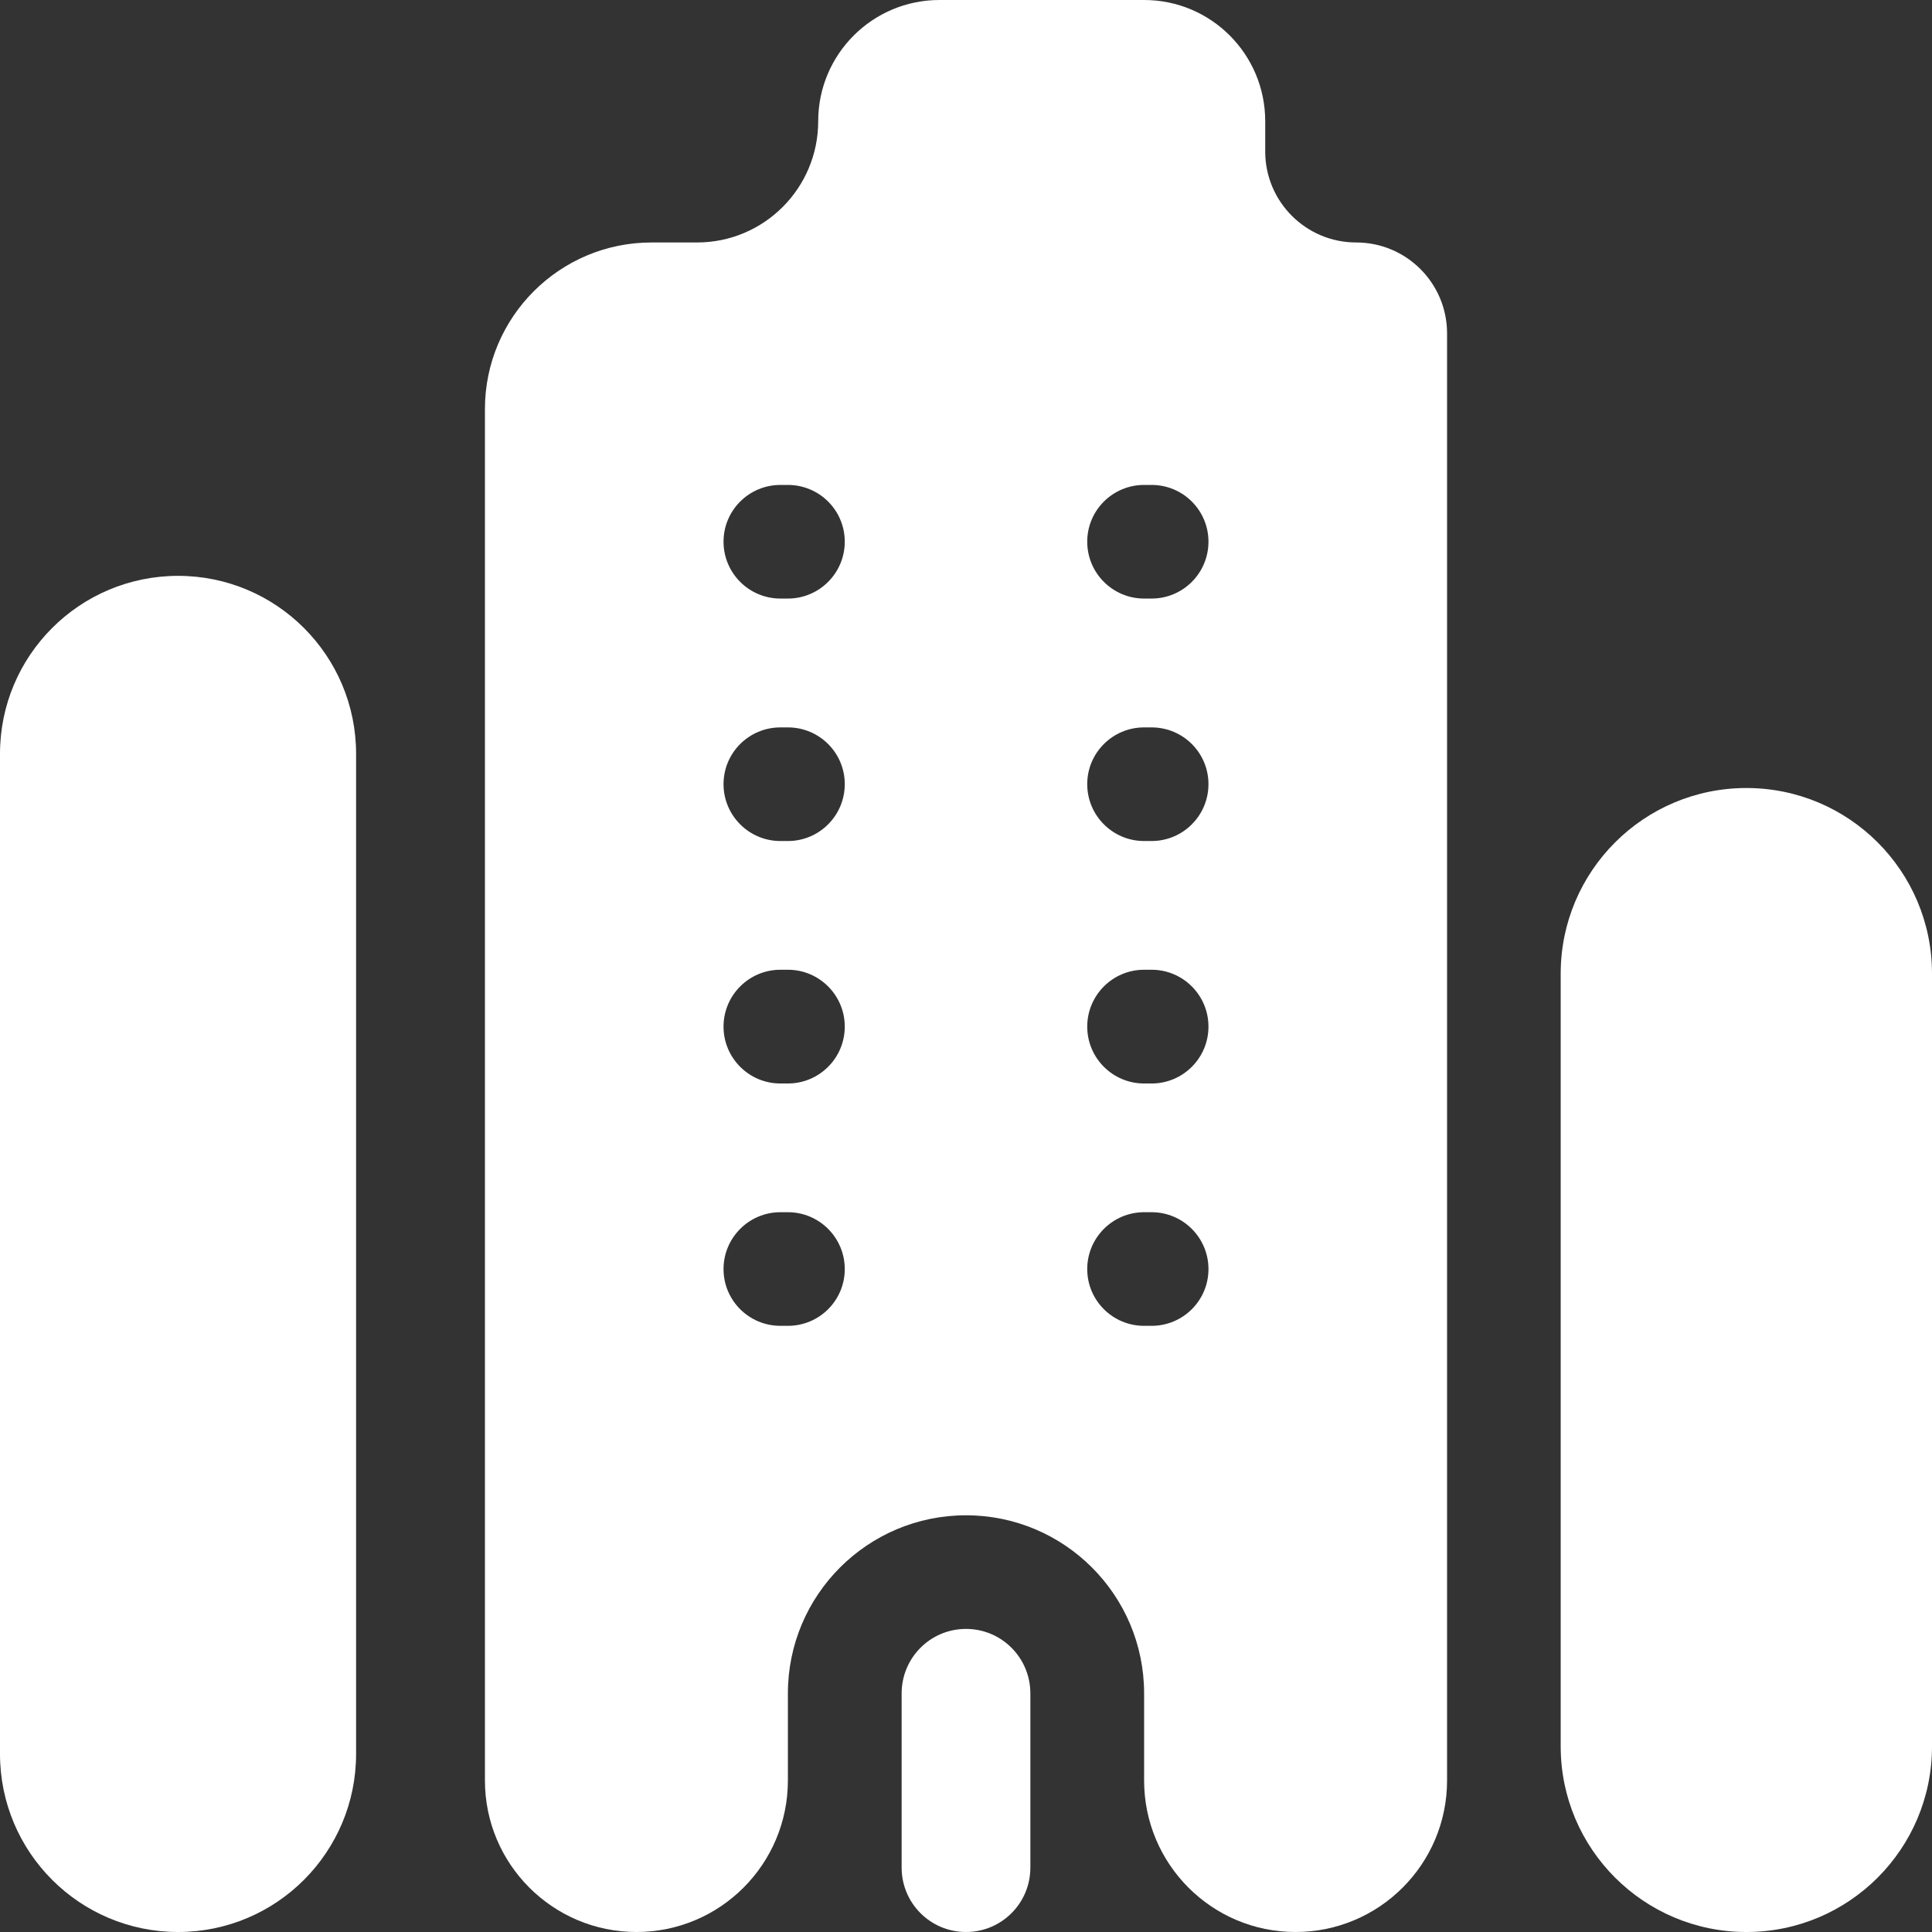
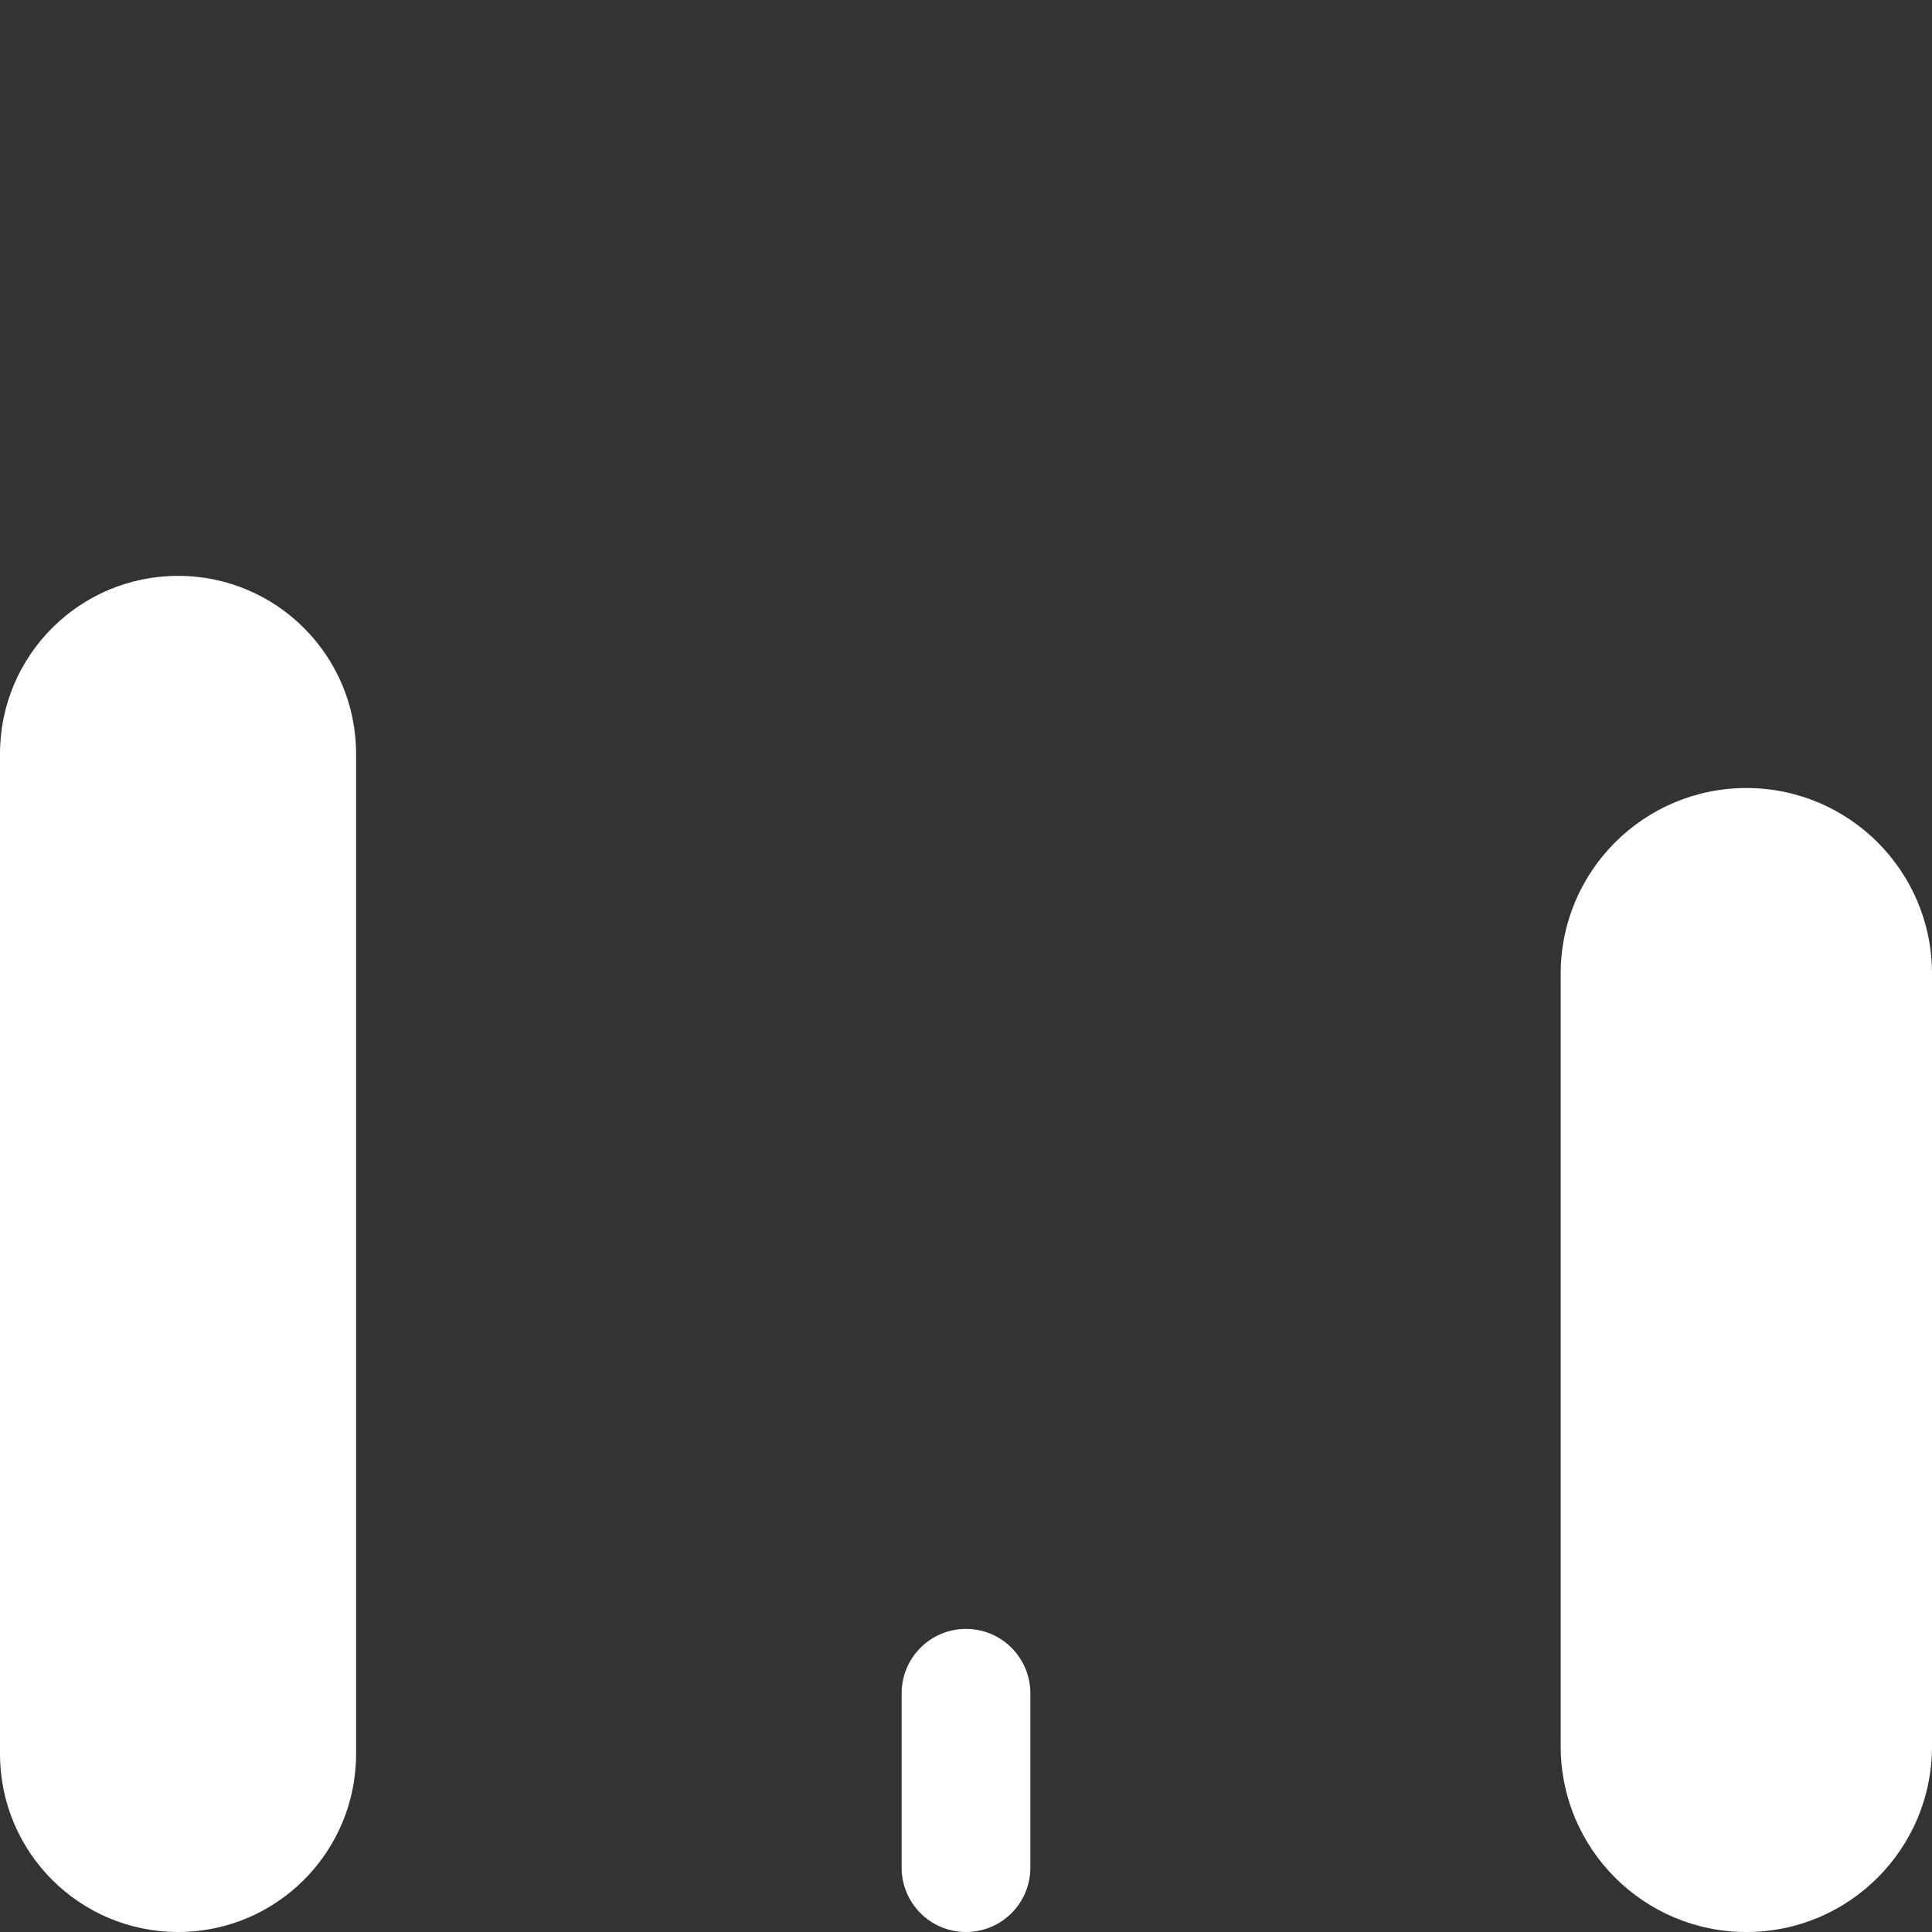
<svg xmlns="http://www.w3.org/2000/svg" width="16" height="16" viewBox="0 0 16 16" fill="none">
  <rect x="0" y="0" width="16" height="16" fill="#333333" stroke="none" />
  <path d="M7.467 14.024C7.467 13.729 7.705 13.49 8 13.49V13.49C8.295 13.49 8.533 13.729 8.533 14.024V15.467C8.533 15.761 8.295 16 8 16V16C7.705 16 7.467 15.761 7.467 15.467V14.024Z" fill="#FFFFFF" />
  <path d="M0 6.243C0 5.429 0.66 4.769 1.475 4.769V4.769C2.289 4.769 2.949 5.429 2.949 6.243V14.525C2.949 15.34 2.289 16 1.475 16V16C0.66 16 0 15.34 0 14.525V6.243Z" fill="#FFFFFF" />
-   <path d="M12.925 8.063C12.925 7.214 13.614 6.526 14.463 6.526V6.526C15.312 6.526 16 7.214 16 8.063V14.463C16 15.312 15.312 16 14.463 16V16C13.614 16 12.925 15.312 12.925 14.463V8.063Z" fill="#FFFFFF" />
-   <path d="M10.478 1.004C10.478 0.449 10.029 0 9.475 0H7.78C7.226 0 6.776 0.449 6.776 1.004V1.004C6.776 1.558 6.327 2.008 5.773 2.008H5.396C4.634 2.008 4.016 2.626 4.016 3.388V14.745C4.016 15.438 4.578 16 5.271 16V16C5.964 16 6.525 15.438 6.525 14.745V14.024C6.525 13.209 7.186 12.549 8 12.549V12.549C8.814 12.549 9.475 13.209 9.475 14.024V14.745C9.475 15.438 10.036 16 10.729 16V16C11.422 16 11.984 15.438 11.984 14.745V2.761C11.984 2.345 11.647 2.008 11.231 2.008V2.008C10.816 2.008 10.478 1.671 10.478 1.255V1.004ZM6.996 10.51C6.996 10.77 6.785 10.98 6.525 10.98H6.463C6.203 10.98 5.992 10.77 5.992 10.51V10.51C5.992 10.25 6.203 10.039 6.463 10.039H6.525C6.785 10.039 6.996 10.25 6.996 10.51V10.51ZM6.996 8.502C6.996 8.762 6.785 8.973 6.525 8.973H6.463C6.203 8.973 5.992 8.762 5.992 8.502V8.502C5.992 8.242 6.203 8.031 6.463 8.031H6.525C6.785 8.031 6.996 8.242 6.996 8.502V8.502ZM6.996 6.494C6.996 6.754 6.785 6.965 6.525 6.965H6.463C6.203 6.965 5.992 6.754 5.992 6.494V6.494C5.992 6.234 6.203 6.024 6.463 6.024H6.525C6.785 6.024 6.996 6.234 6.996 6.494V6.494ZM6.996 4.486C6.996 4.746 6.785 4.957 6.525 4.957H6.463C6.203 4.957 5.992 4.746 5.992 4.486V4.486C5.992 4.226 6.203 4.016 6.463 4.016H6.525C6.785 4.016 6.996 4.226 6.996 4.486V4.486ZM10.008 10.51C10.008 10.77 9.797 10.98 9.537 10.98H9.475C9.215 10.98 9.004 10.77 9.004 10.51V10.51C9.004 10.25 9.215 10.039 9.475 10.039H9.537C9.797 10.039 10.008 10.25 10.008 10.51V10.51ZM10.008 8.502C10.008 8.762 9.797 8.973 9.537 8.973H9.475C9.215 8.973 9.004 8.762 9.004 8.502V8.502C9.004 8.242 9.215 8.031 9.475 8.031H9.537C9.797 8.031 10.008 8.242 10.008 8.502V8.502ZM10.008 6.494C10.008 6.754 9.797 6.965 9.537 6.965H9.475C9.215 6.965 9.004 6.754 9.004 6.494V6.494C9.004 6.234 9.215 6.024 9.475 6.024H9.537C9.797 6.024 10.008 6.234 10.008 6.494V6.494ZM10.008 4.486C10.008 4.746 9.797 4.957 9.537 4.957H9.475C9.215 4.957 9.004 4.746 9.004 4.486V4.486C9.004 4.226 9.215 4.016 9.475 4.016H9.537C9.797 4.016 10.008 4.226 10.008 4.486V4.486Z" fill="#FFFFFF" />
+   <path d="M12.925 8.063C12.925 7.214 13.614 6.526 14.463 6.526C15.312 6.526 16 7.214 16 8.063V14.463C16 15.312 15.312 16 14.463 16V16C13.614 16 12.925 15.312 12.925 14.463V8.063Z" fill="#FFFFFF" />
</svg>